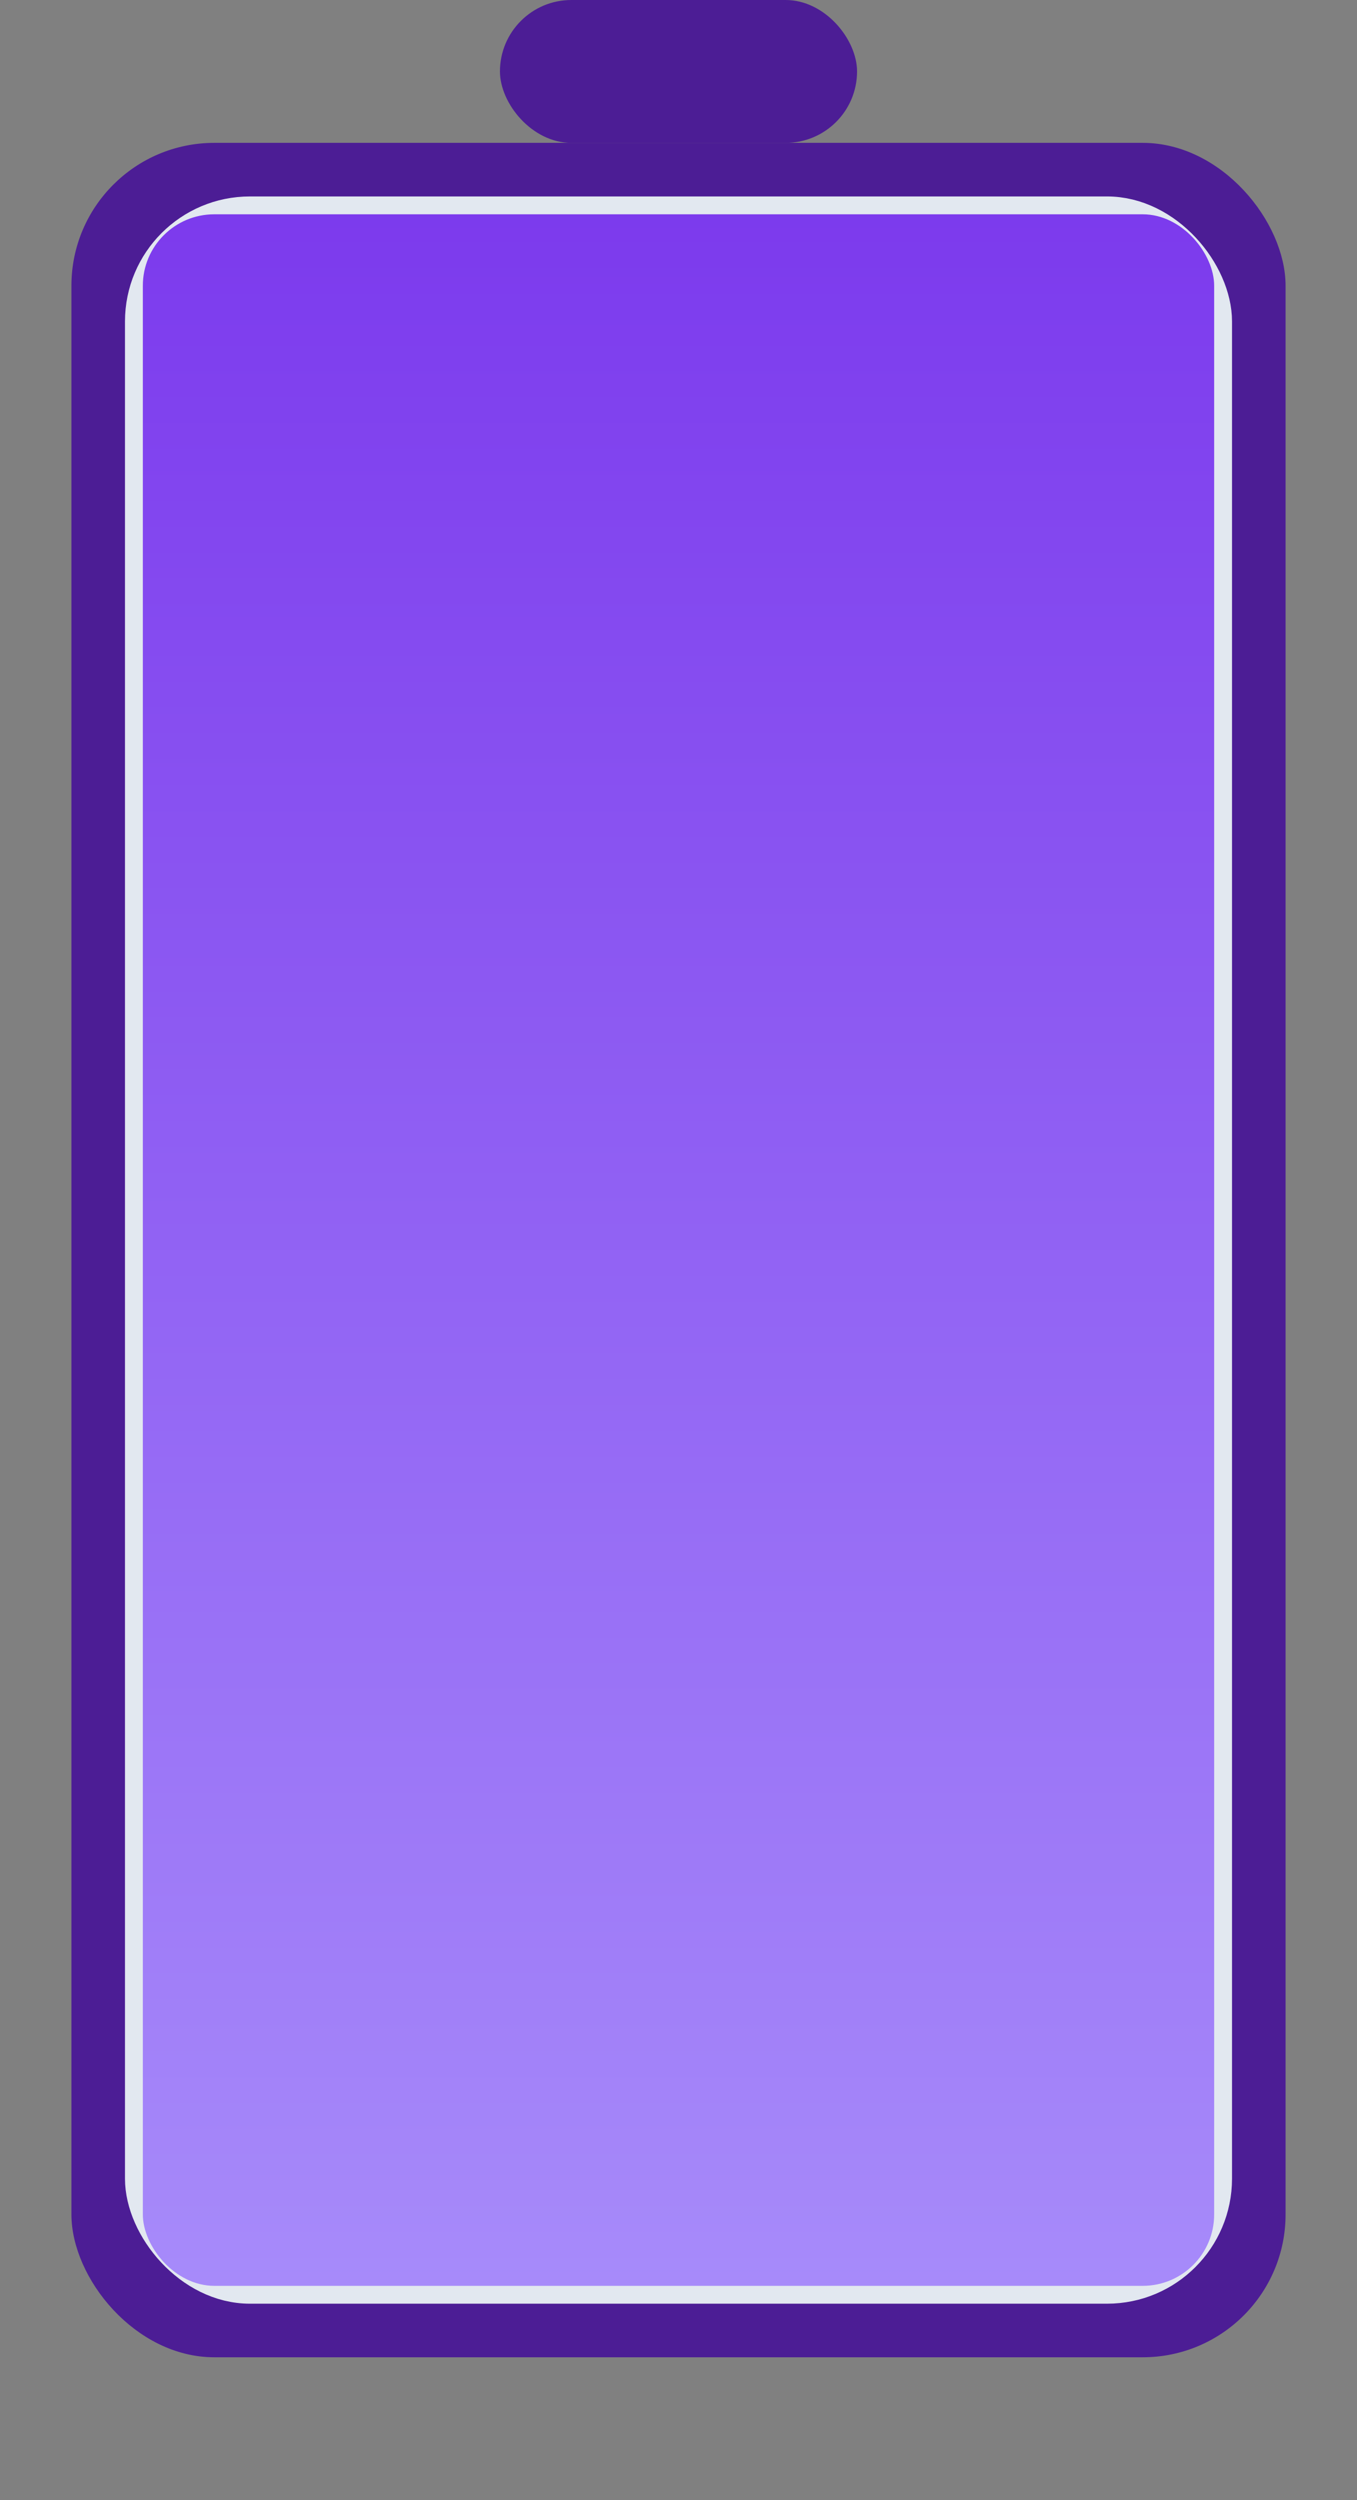
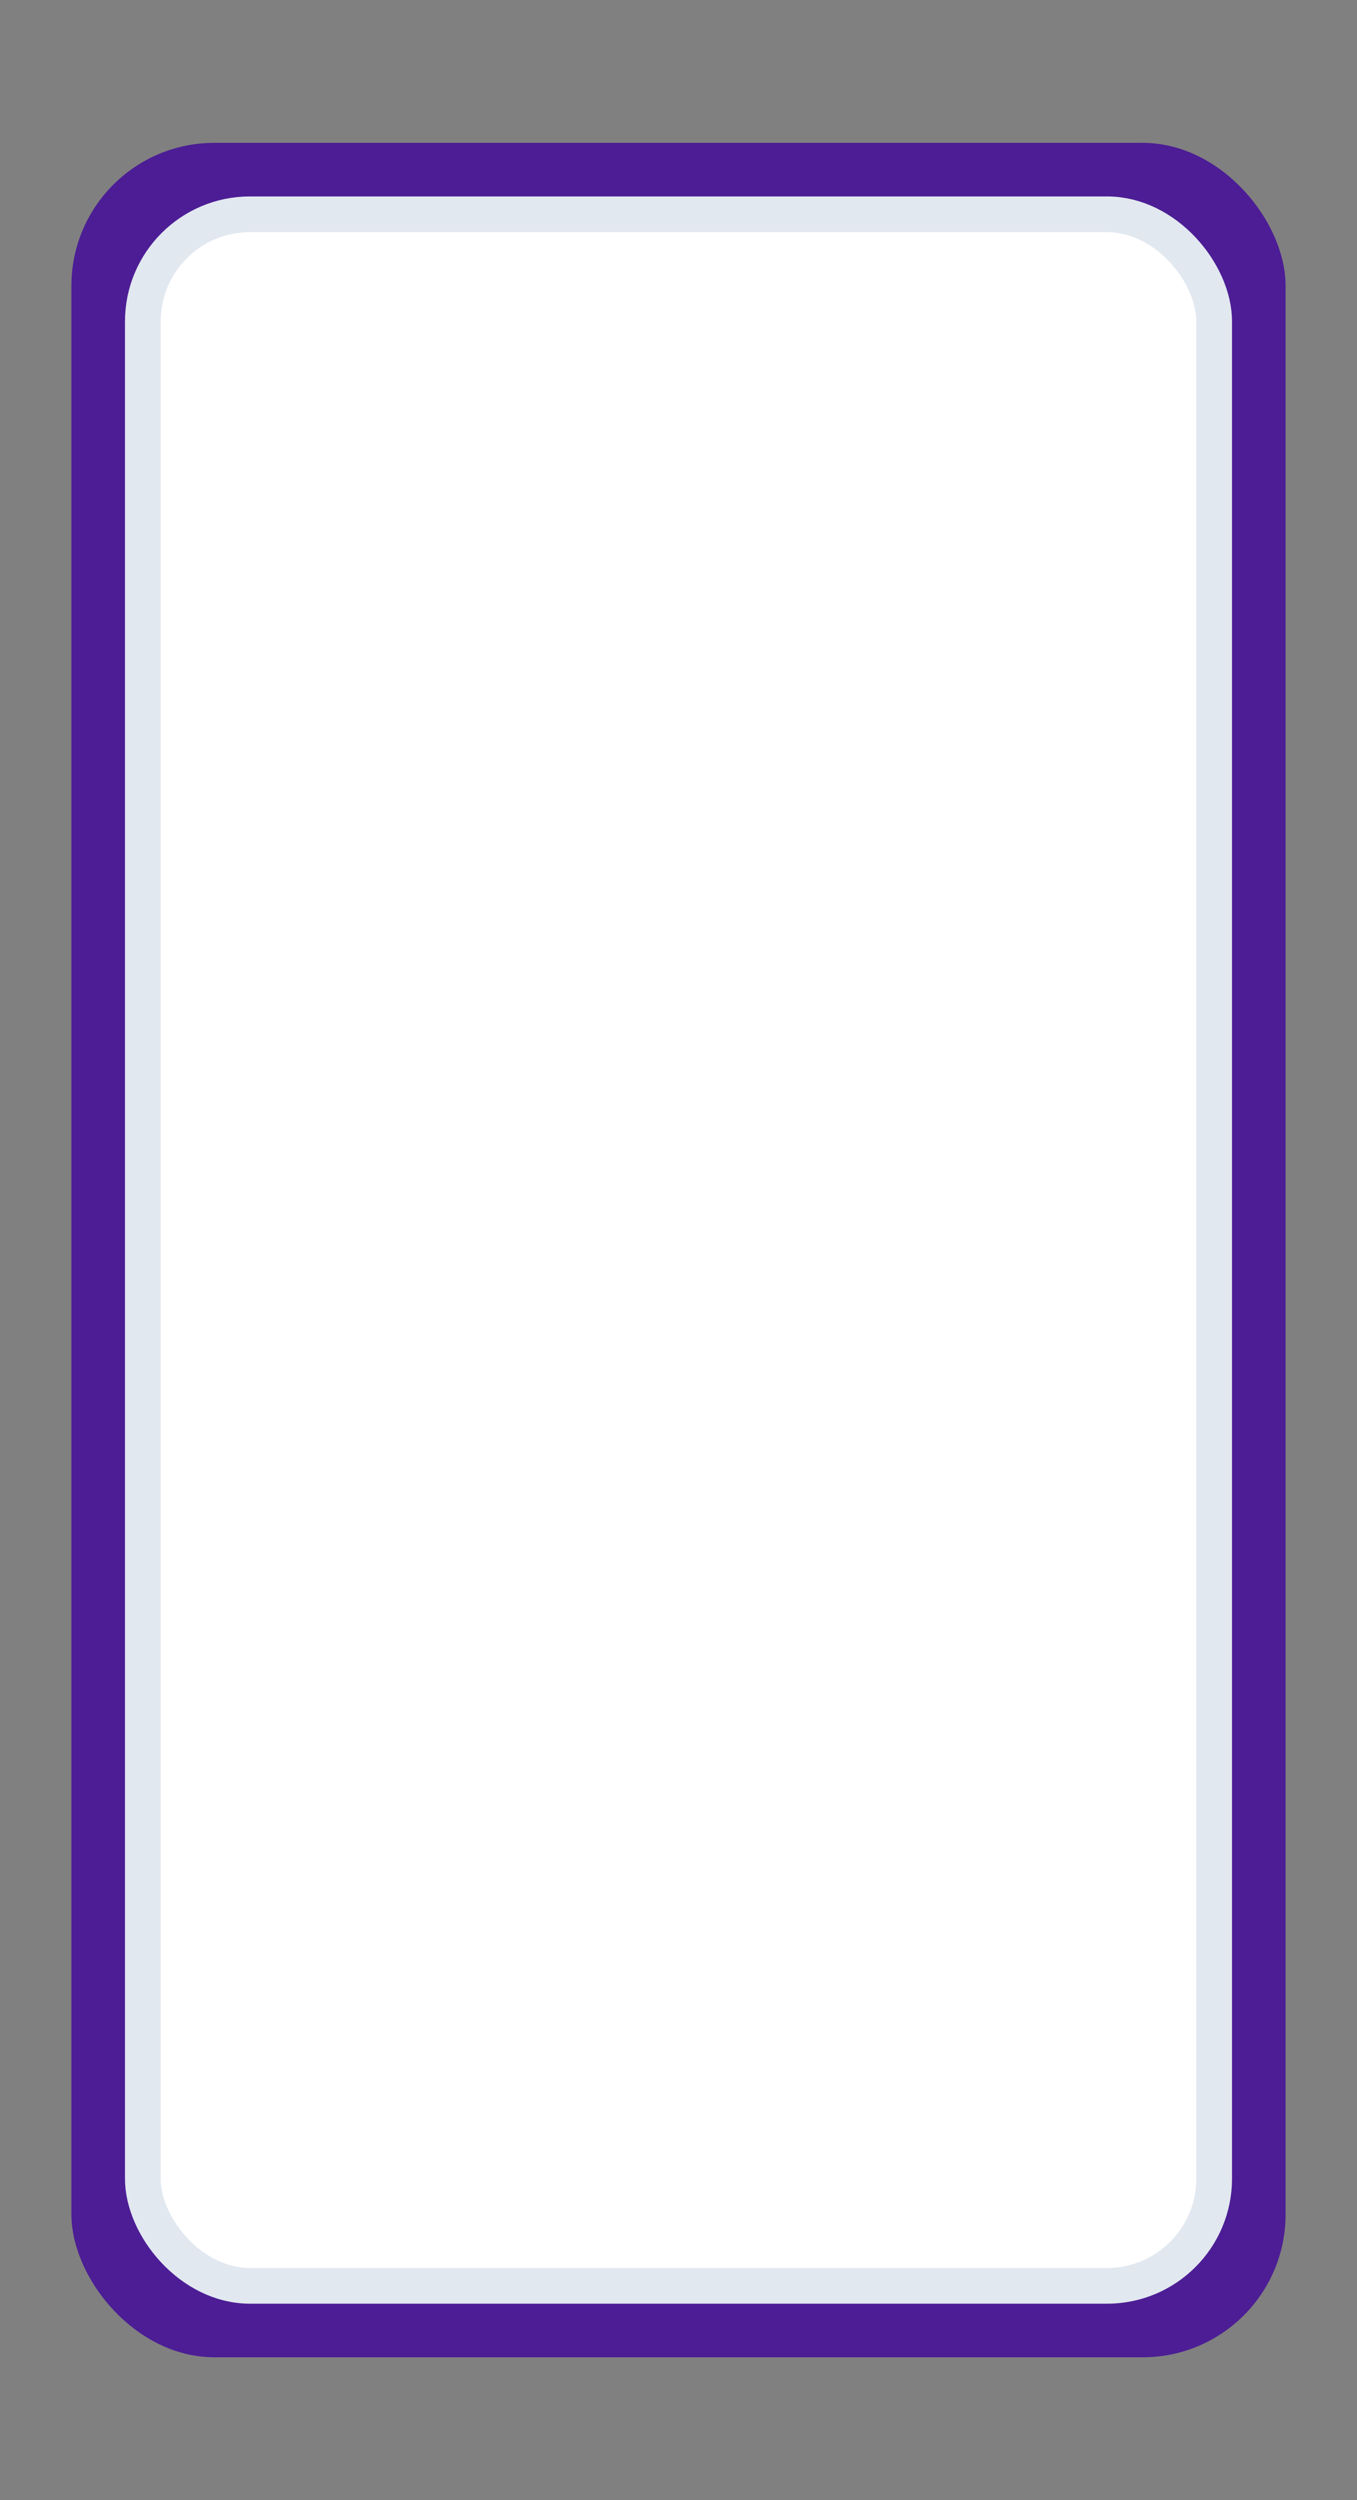
<svg xmlns="http://www.w3.org/2000/svg" width="38" height="70" viewBox="0 0 38 70" fill="none">
  <rect x="0" y="0" width="38" height="70" fill="#808080" stroke="none" />
  <rect x="2" y="4" width="34" height="62" rx="4" fill="#4C1D95" />
-   <rect x="14" y="0" width="10" height="4" rx="2" fill="#4C1D95" />
  <rect x="4" y="6" width="30" height="58" rx="3" fill="#F8FAFC" />
  <rect x="4" y="6" width="30" height="58" rx="3" fill="white" stroke="#E2E8F0" stroke-width="1" />
-   <rect x="4" y="6" width="30" height="58" rx="2" fill="url(#gradient-gold)" />
  <defs>
    <linearGradient id="gradient-gold" x1="0%" y1="0%" x2="0%" y2="100%">
      <stop offset="0%" style="stop-color:#7C3AED" />
      <stop offset="100%" style="stop-color:#A78BFA" />
    </linearGradient>
  </defs>
</svg>